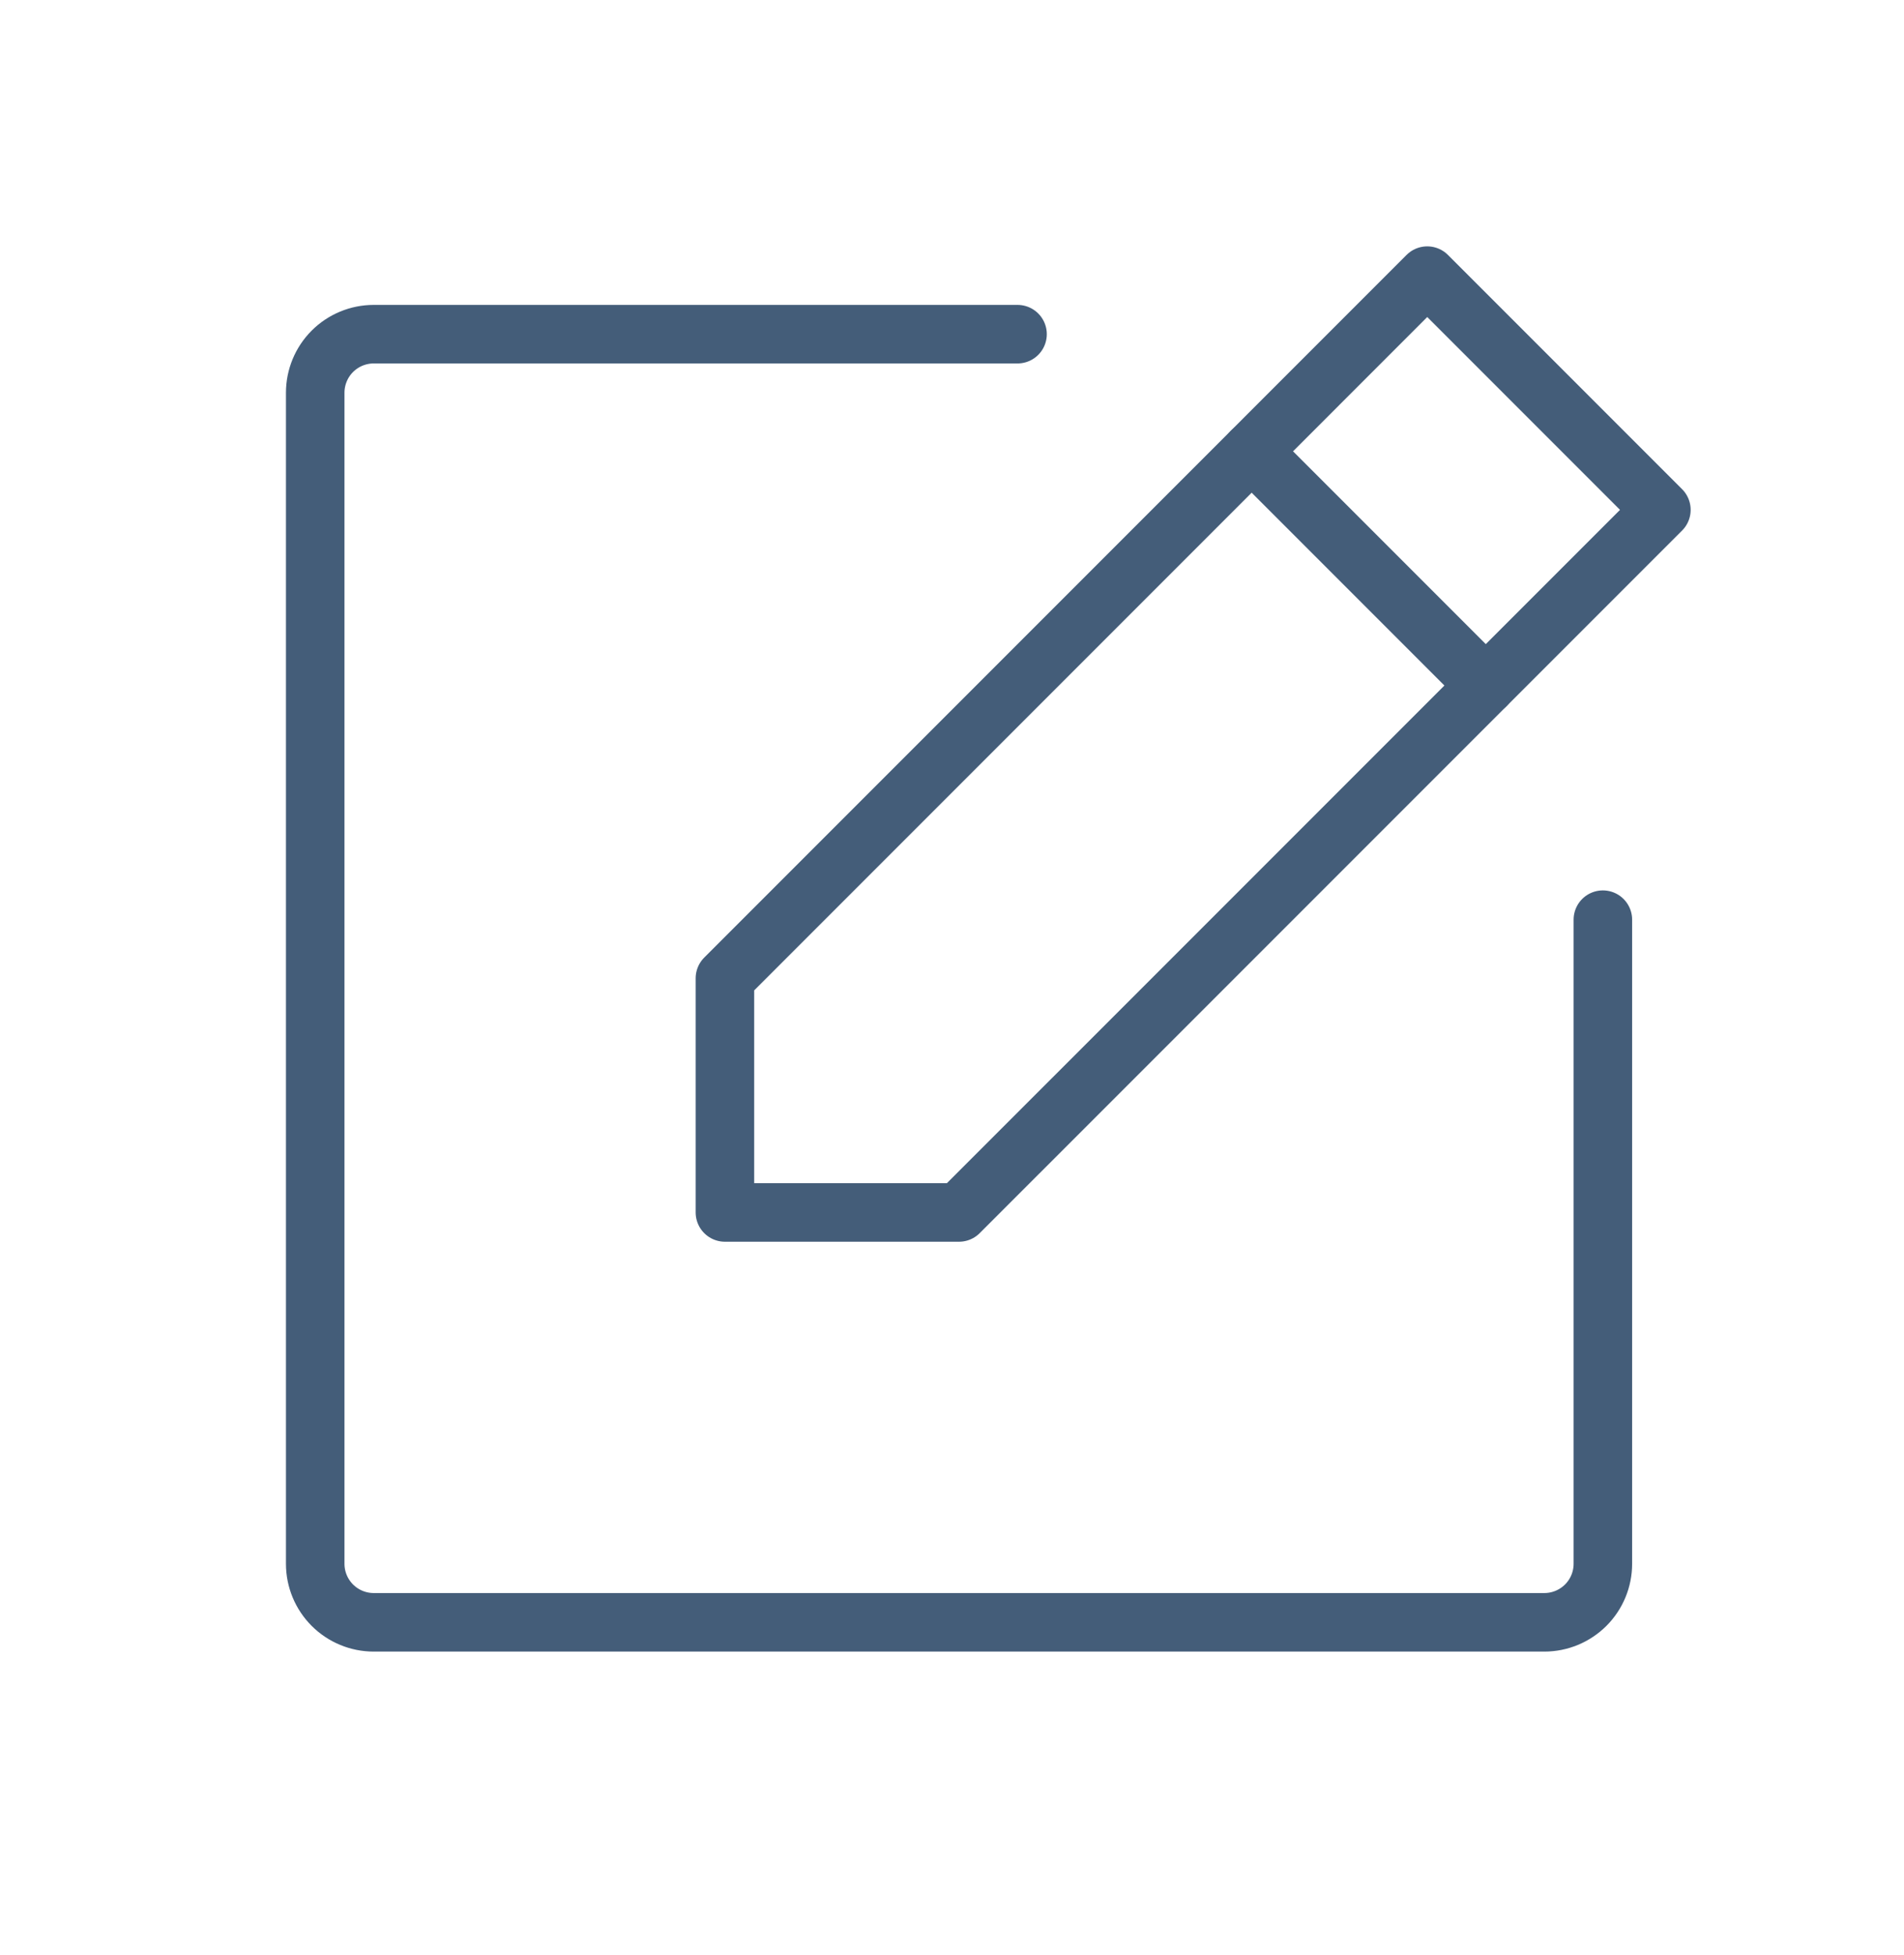
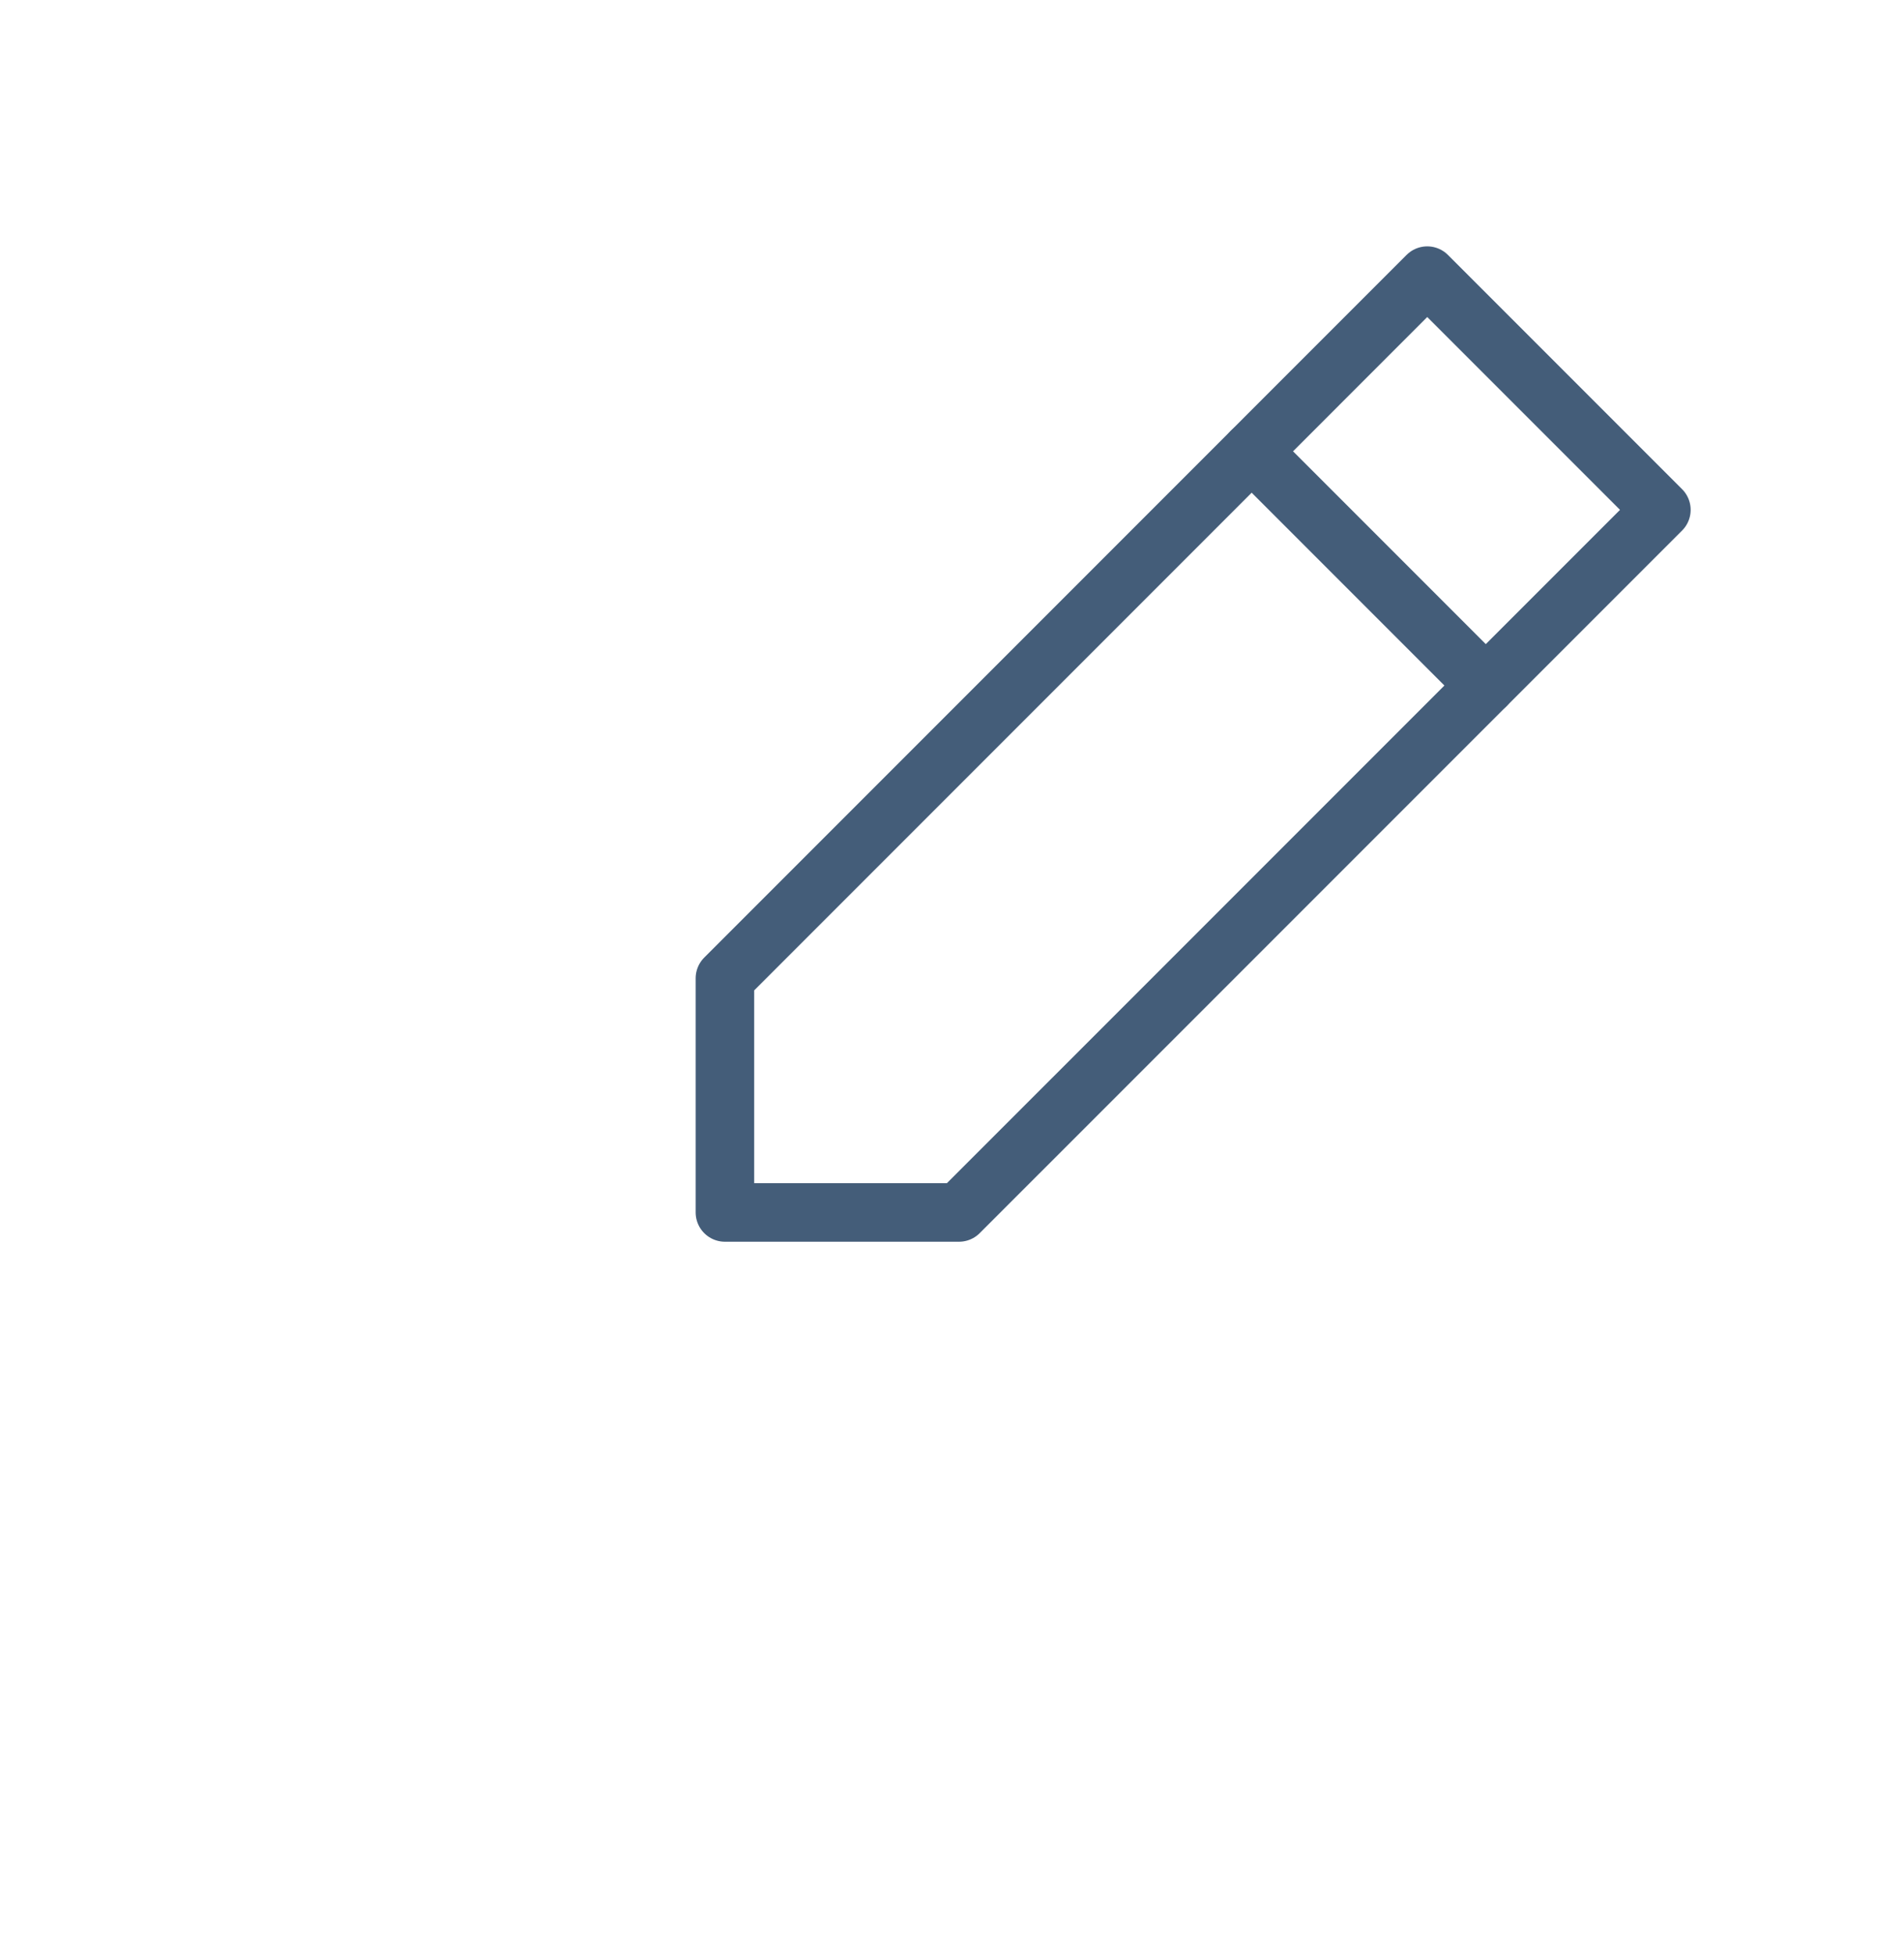
<svg xmlns="http://www.w3.org/2000/svg" width="38" height="39" viewBox="0 0 38 39" fill="none">
  <mask id="mask0_8_1469" style="mask-type:luminance" maskUnits="userSpaceOnUse" x="0" y="0" width="38" height="39">
    <path d="M37.83 0.827H0.45V38.207H37.83V0.827Z" fill="white" />
  </mask>
  <g mask="url(#mask0_8_1469)">
-     <path d="M19.14 24.189H14.468V19.517L28.485 5.499L33.158 10.172L19.14 24.189Z" stroke="#445D79" stroke-width="1.168" stroke-linecap="round" stroke-linejoin="round" />
+     <path d="M19.14 24.189H14.468V19.517L28.485 5.499L33.158 10.172Z" stroke="#445D79" stroke-width="1.168" stroke-linecap="round" stroke-linejoin="round" />
    <path d="M24.981 9.004L29.653 13.676" stroke="#445D79" stroke-width="1.168" stroke-linecap="round" stroke-linejoin="round" />
-     <path d="M31.99 18.348V31.198C31.99 31.508 31.867 31.805 31.648 32.024C31.428 32.243 31.131 32.366 30.822 32.366H7.459C7.149 32.366 6.852 32.243 6.633 32.024C6.414 31.805 6.291 31.508 6.291 31.198V7.835C6.291 7.526 6.414 7.228 6.633 7.009C6.852 6.79 7.149 6.667 7.459 6.667H20.308" stroke="#445D79" stroke-width="1.168" stroke-linecap="round" stroke-linejoin="round" />
  </g>
</svg>